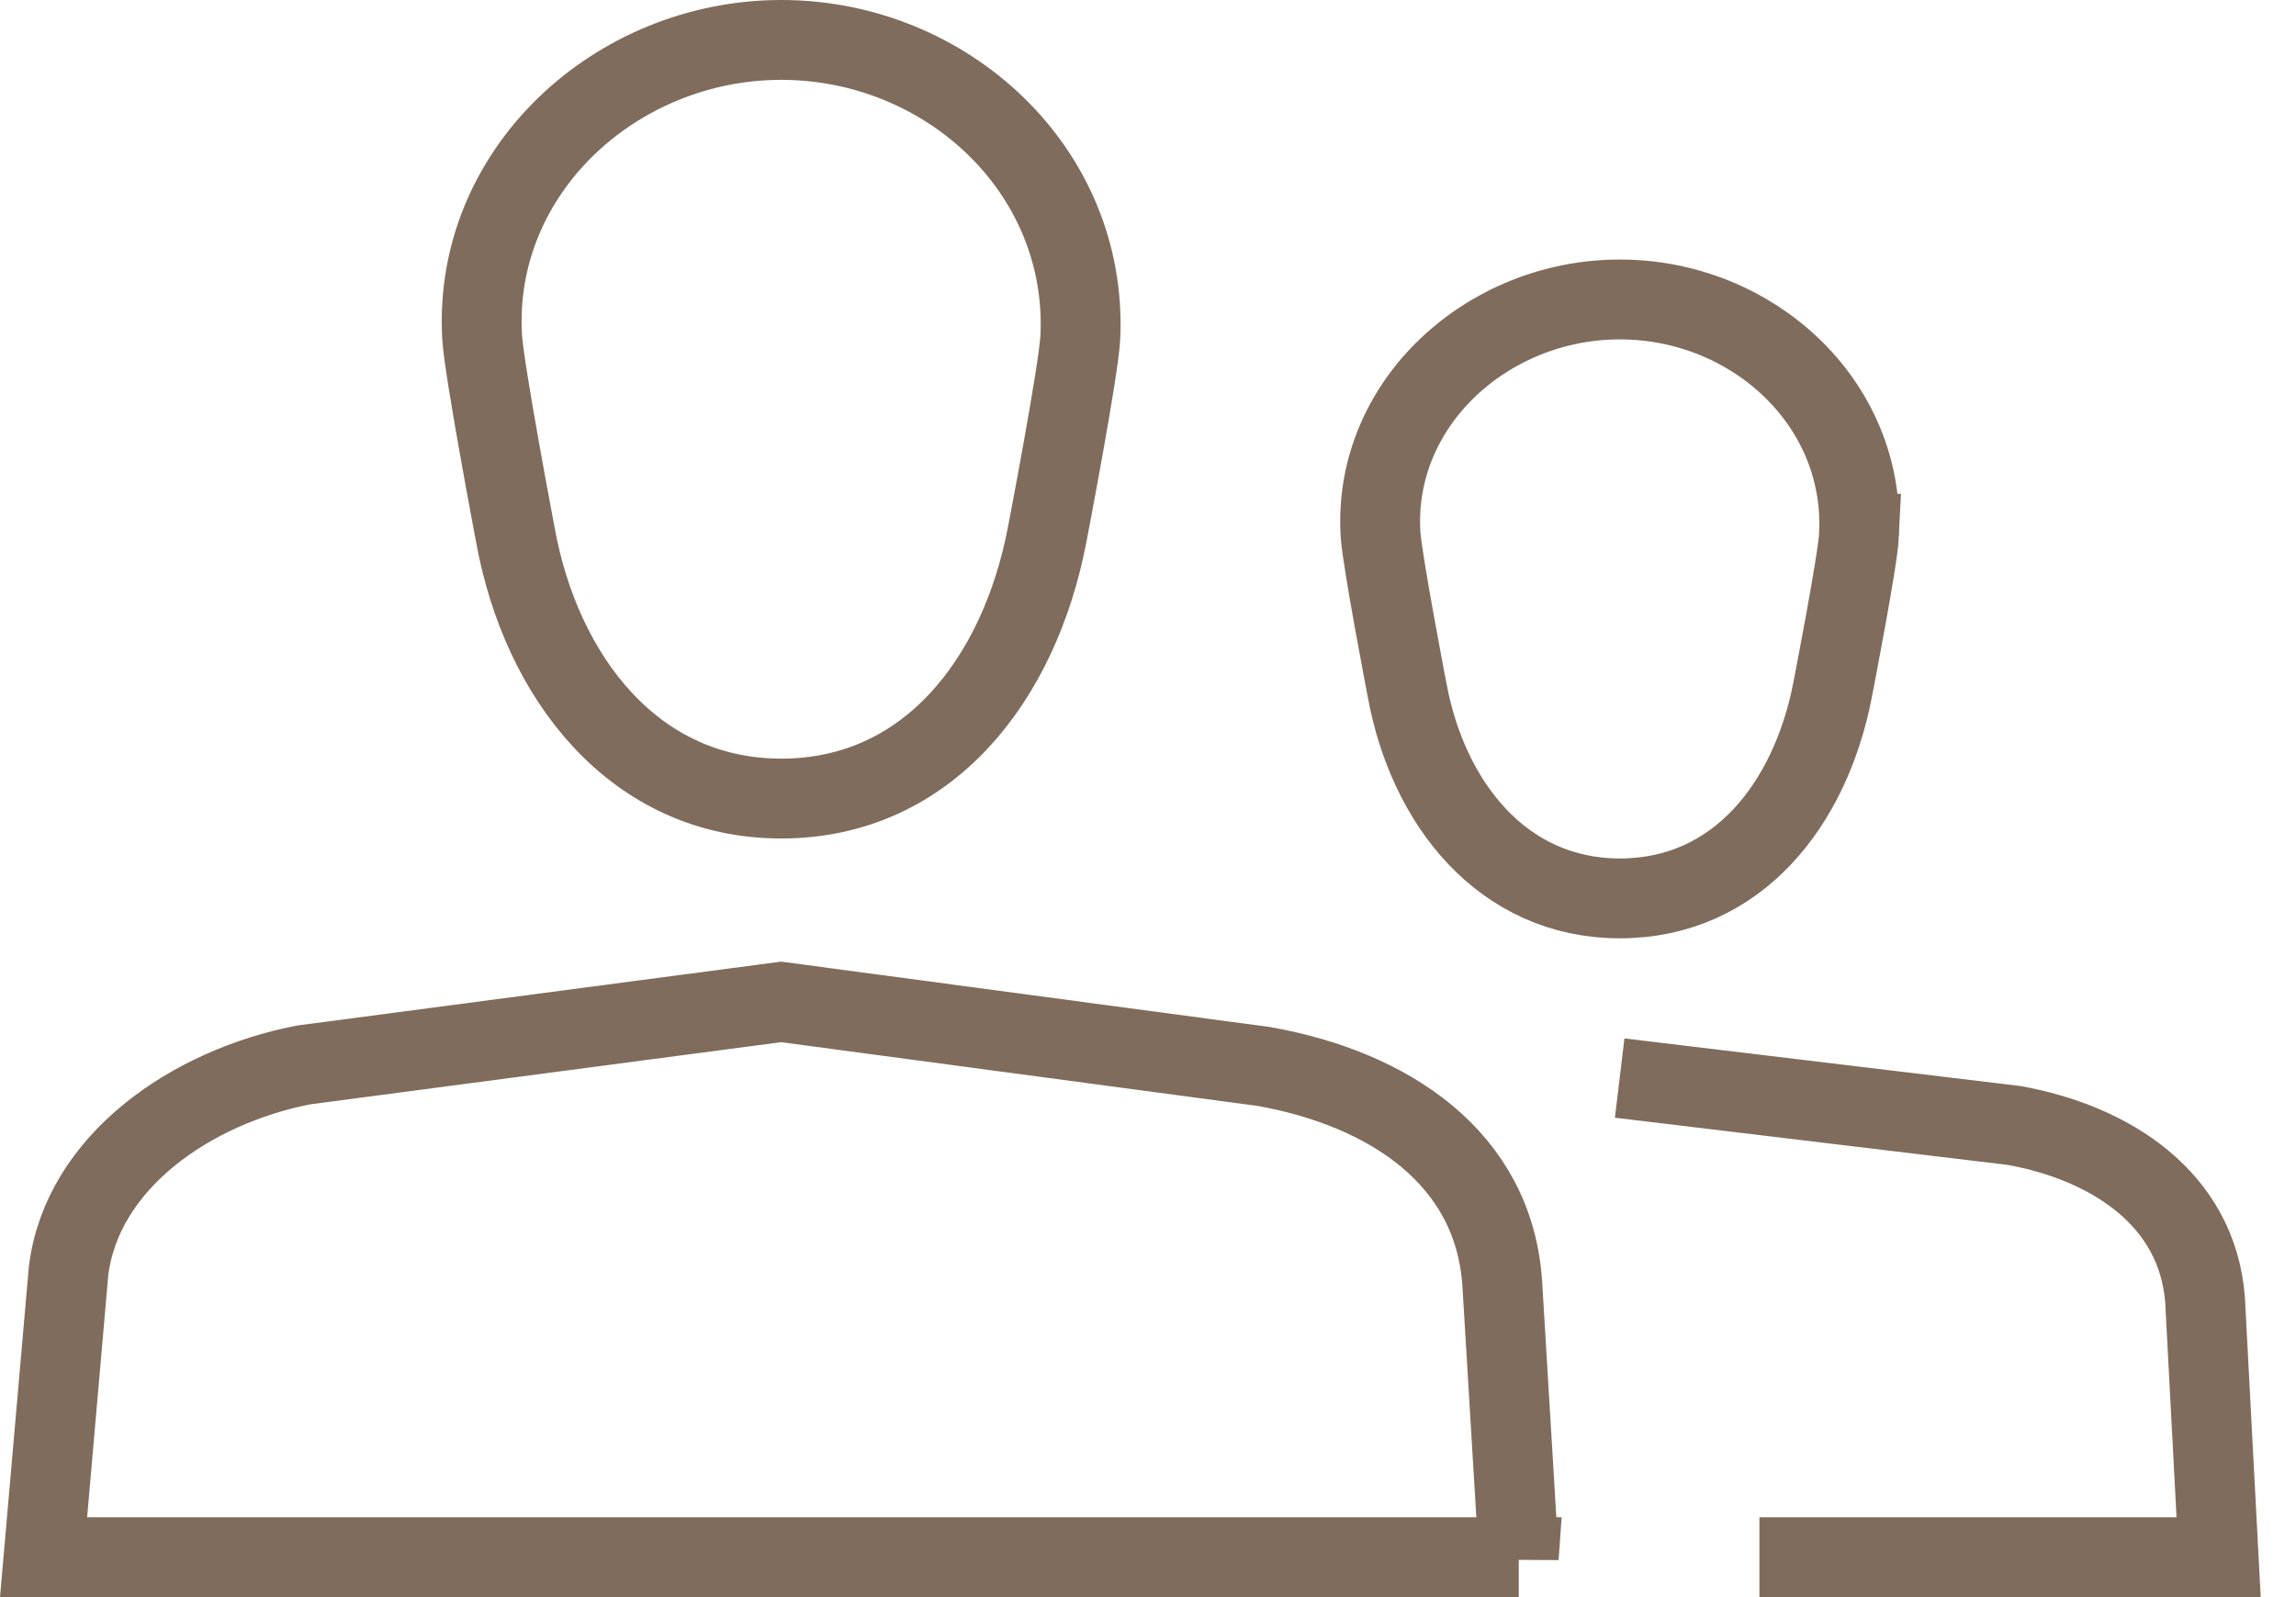
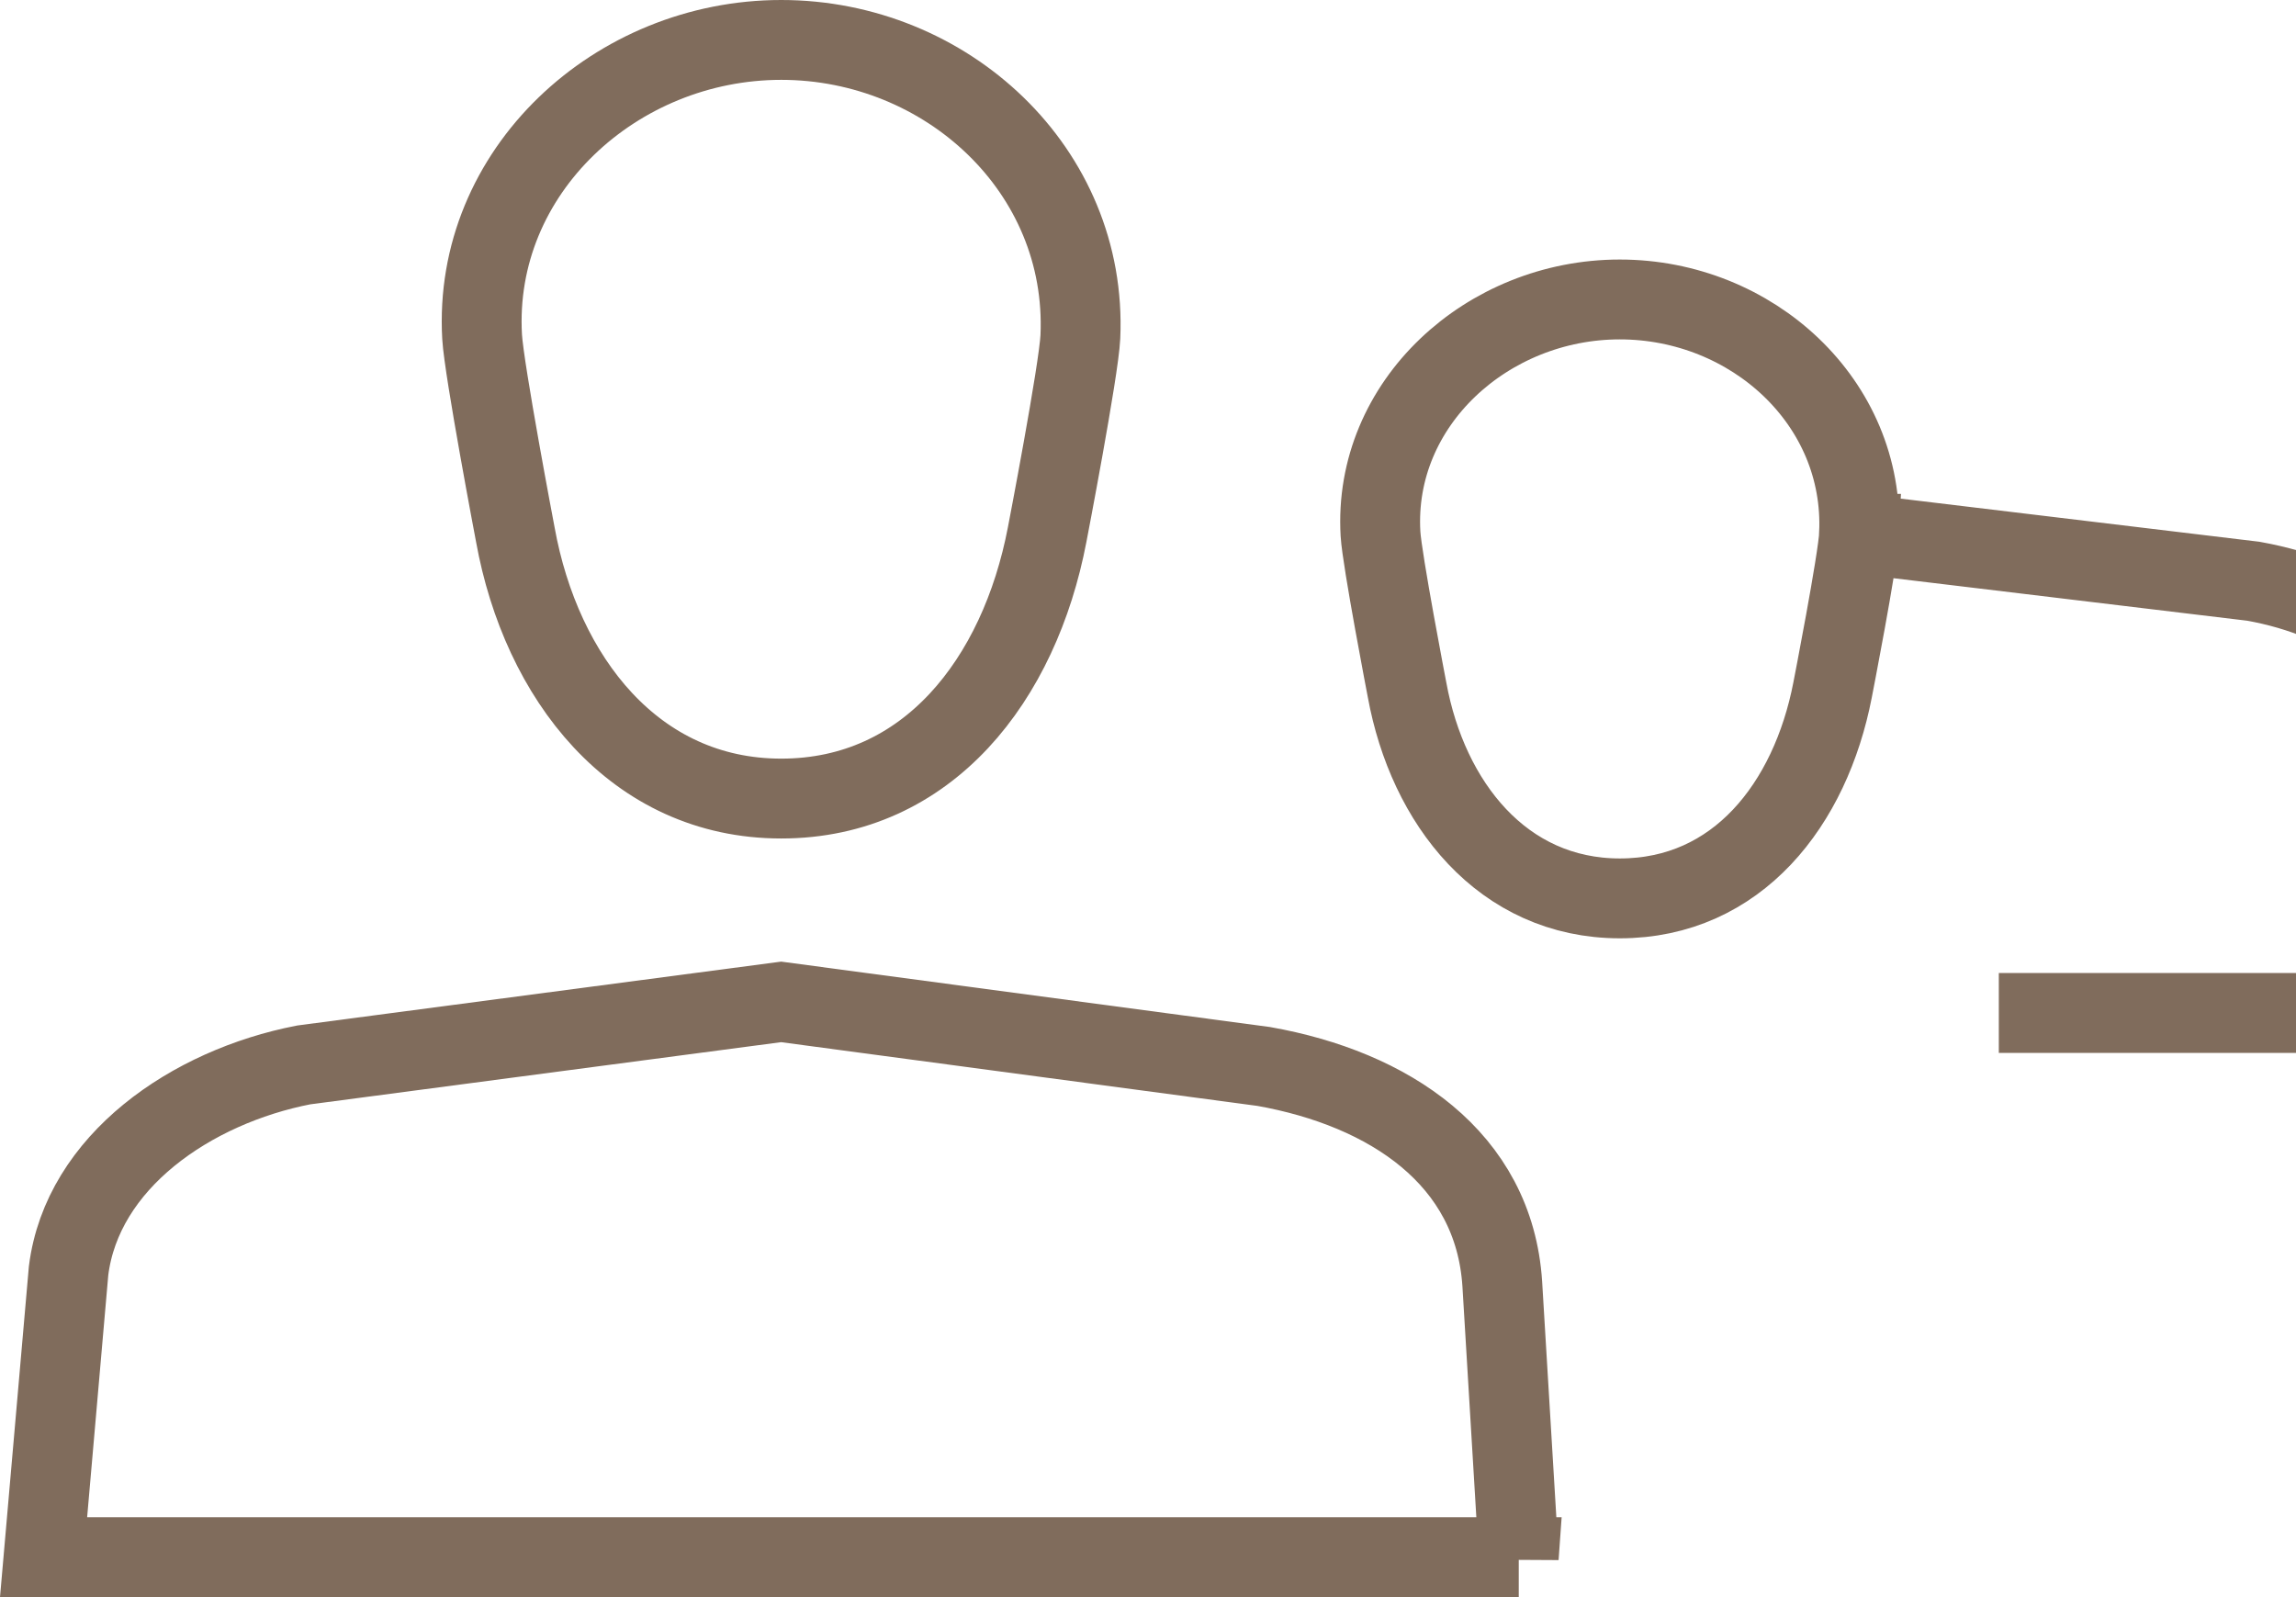
<svg xmlns="http://www.w3.org/2000/svg" width="46" height="32" viewBox="0 0 46 32">
-   <path fill="none" stroke="#806C5C" stroke-width="1.6" d="M21.645 6.748C21.794 3.41 18.962.8 15.652.8S9.47 3.433 9.659 6.748c.038.666.666 3.966.666 3.966.518 2.863 2.386 5.286 5.327 5.286s4.772-2.386 5.327-5.286c0 0 .636-3.298.666-3.966zM30.428 31.2H.873l.501-5.74c.274-2.185 2.455-3.685 4.71-4.123l9.566-1.263 9.67 1.294c2.504.445 4.615 1.831 4.778 4.356l.33 5.477zm6.818-20.504C37.365 8.061 35.1 6 32.452 6s-4.946 2.078-4.794 4.696c.031.526.533 3.13.533 3.13.414 2.261 1.908 4.174 4.262 4.174s3.818-1.884 4.262-4.174c0 0 .509-2.604.533-3.13zM32.45 21.6l7.901.95c1.918.344 3.672 1.459 3.827 3.496l.272 5.154h-9.2" />
+   <path fill="none" stroke="#806C5C" stroke-width="1.6" d="M21.645 6.748C21.794 3.41 18.962.8 15.652.8S9.47 3.433 9.659 6.748c.038.666.666 3.966.666 3.966.518 2.863 2.386 5.286 5.327 5.286s4.772-2.386 5.327-5.286c0 0 .636-3.298.666-3.966zM30.428 31.2H.873l.501-5.74c.274-2.185 2.455-3.685 4.71-4.123l9.566-1.263 9.67 1.294c2.504.445 4.615 1.831 4.778 4.356l.33 5.477zm6.818-20.504C37.365 8.061 35.1 6 32.452 6s-4.946 2.078-4.794 4.696c.031.526.533 3.13.533 3.13.414 2.261 1.908 4.174 4.262 4.174s3.818-1.884 4.262-4.174c0 0 .509-2.604.533-3.13zl7.901.95c1.918.344 3.672 1.459 3.827 3.496l.272 5.154h-9.2" />
</svg>